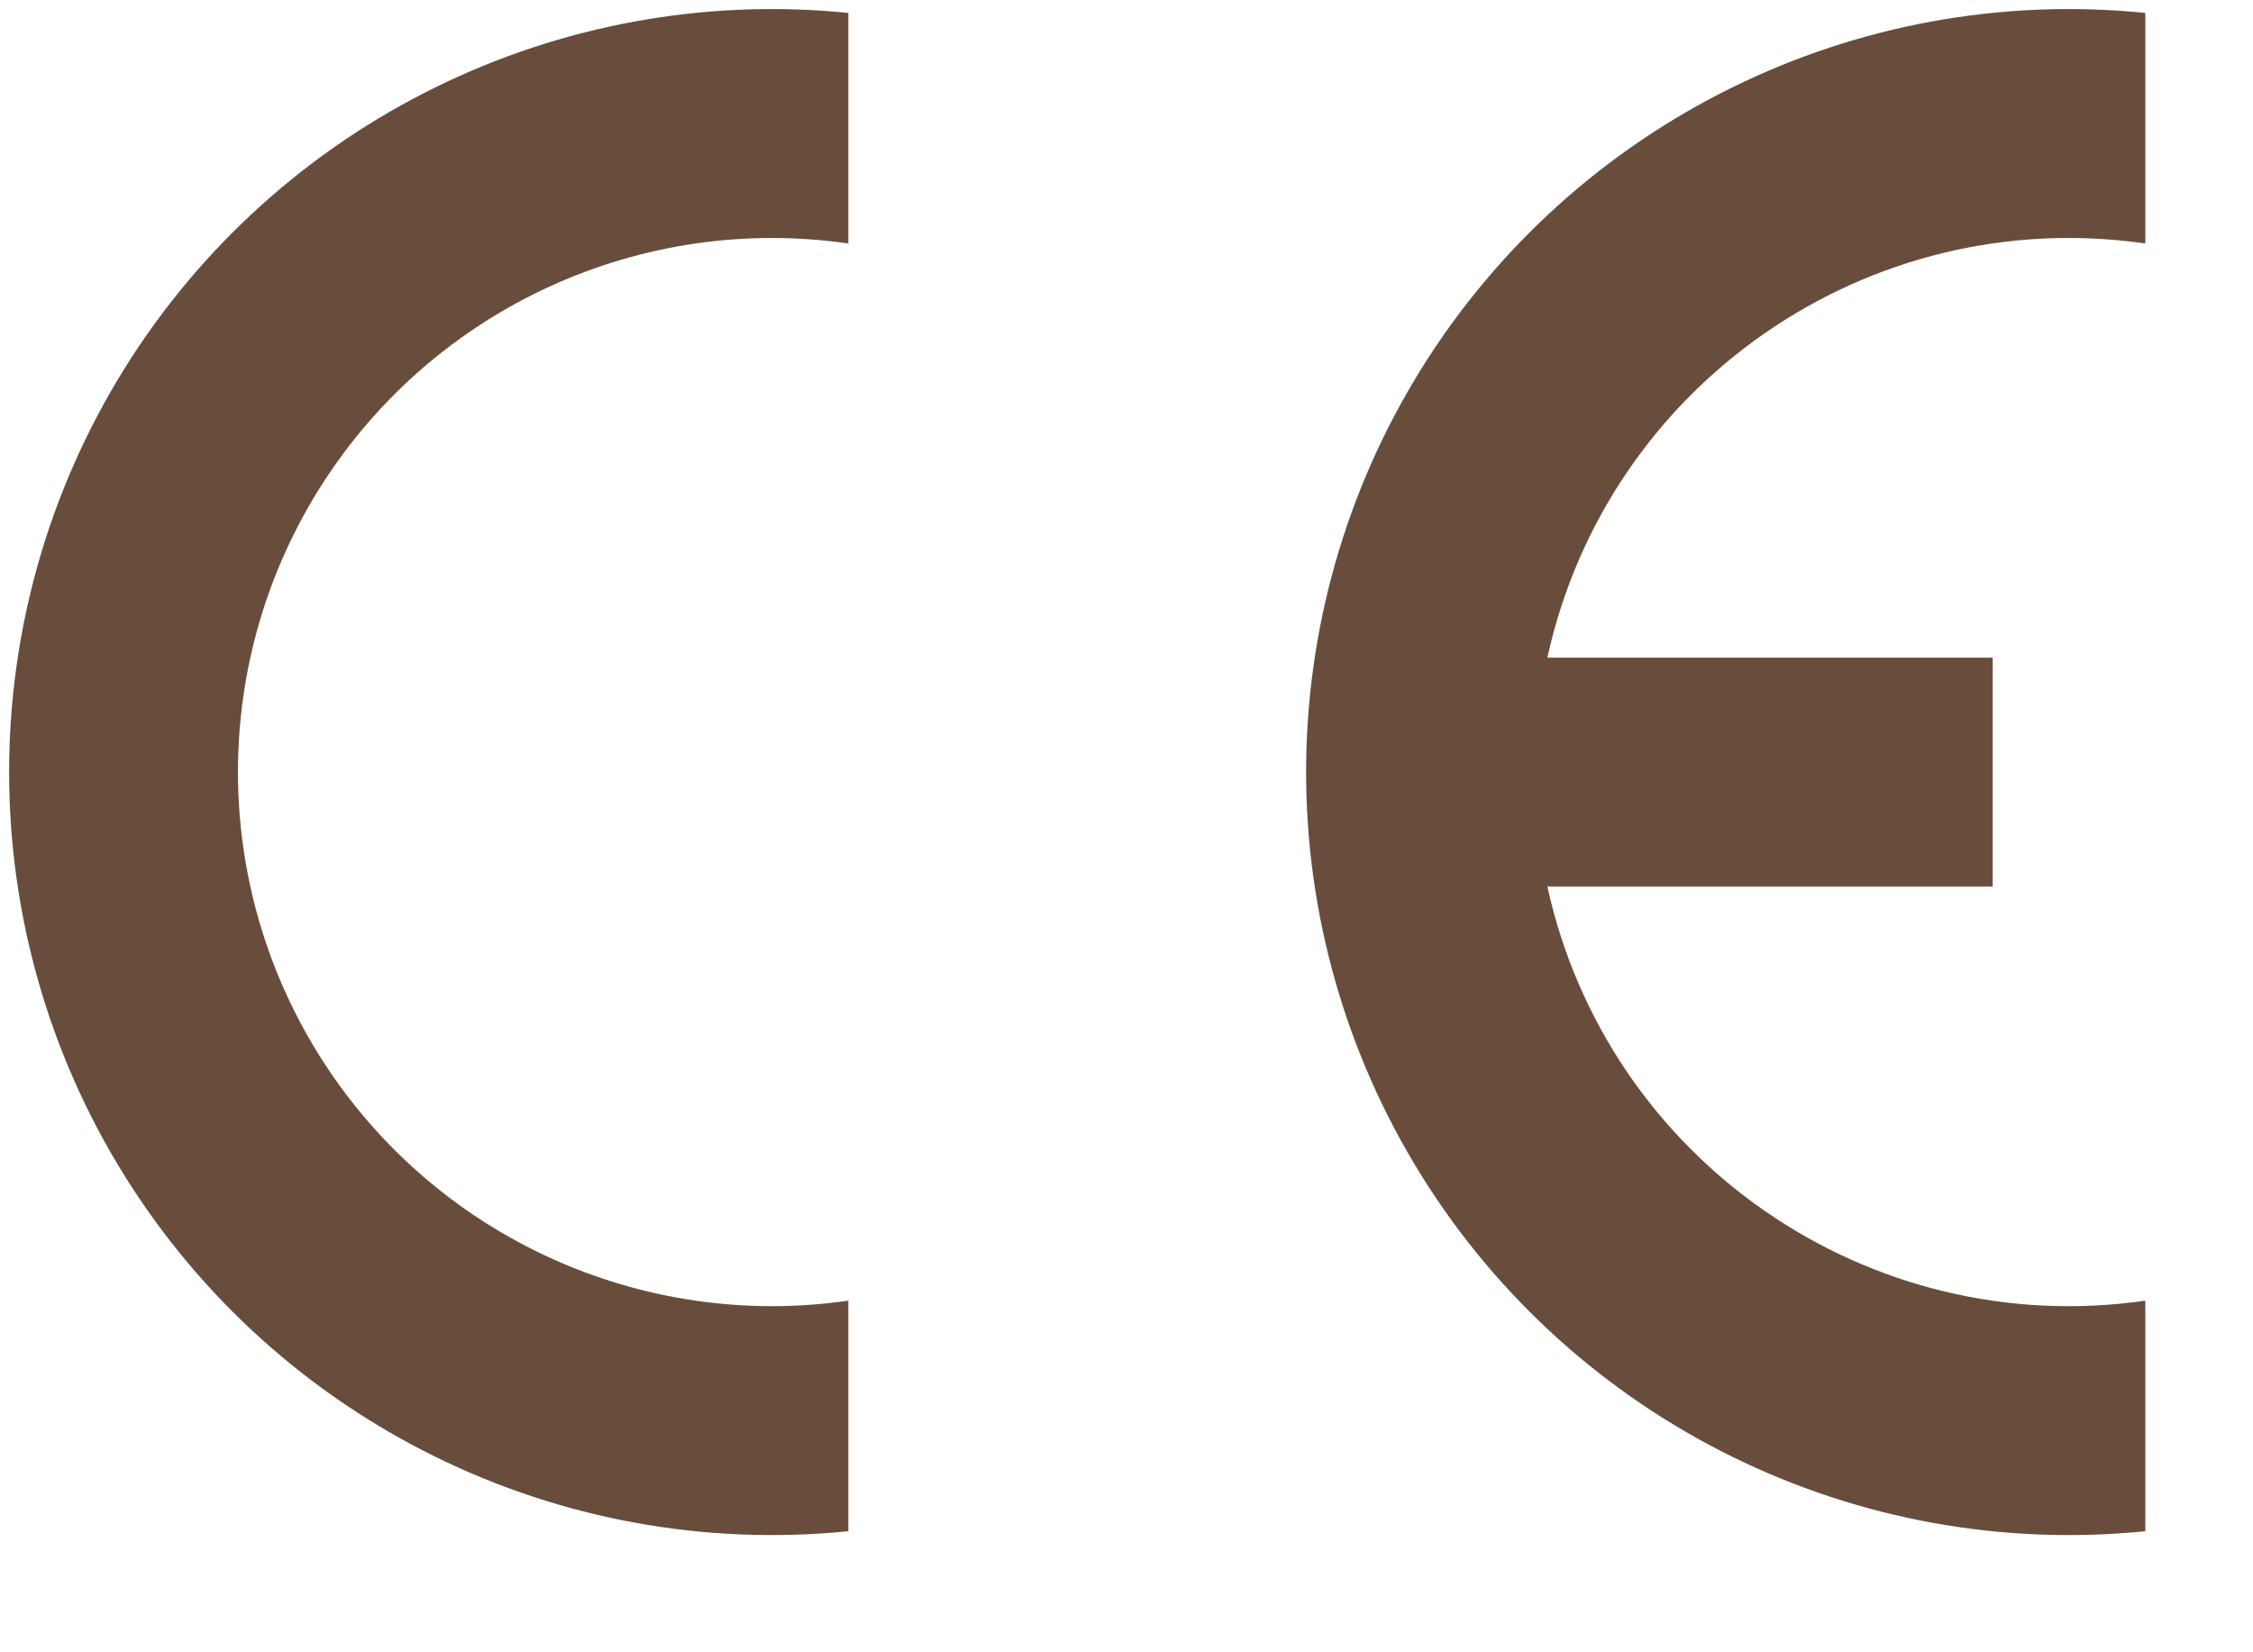
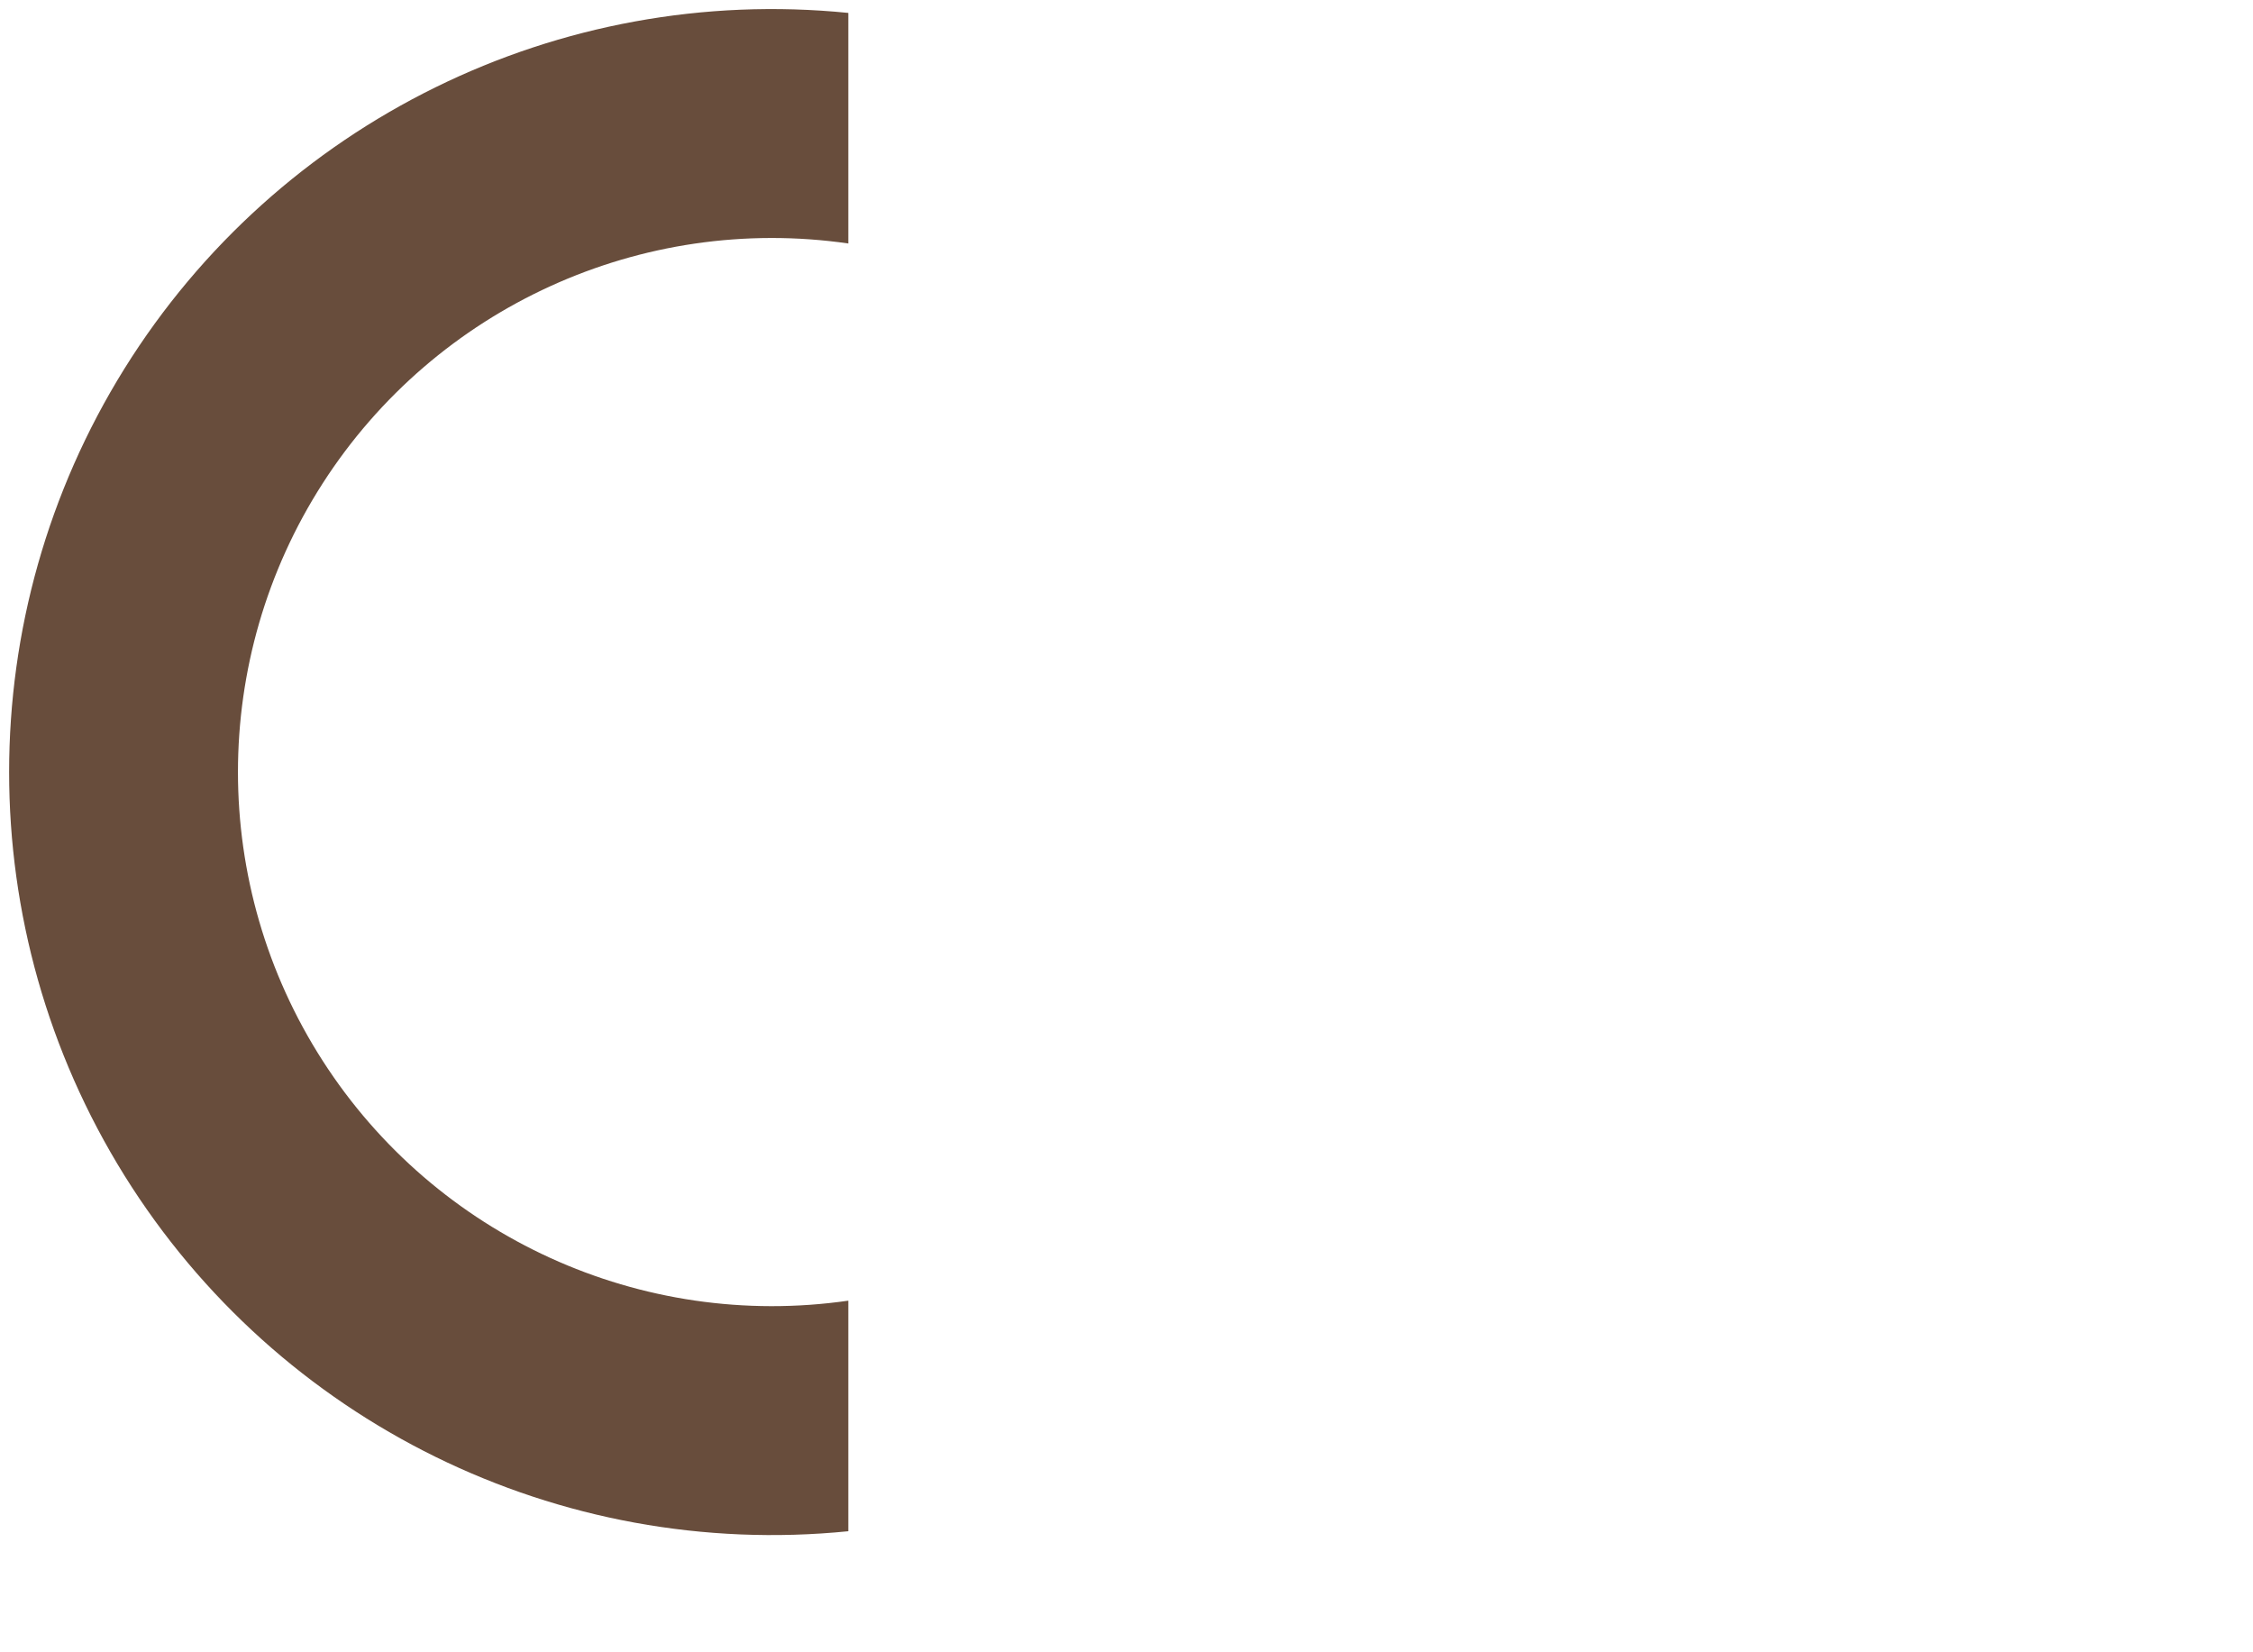
<svg xmlns="http://www.w3.org/2000/svg" width="15px" height="11px" viewBox="0 0 15 11" version="1.1">
  <title>Group</title>
  <desc />
  <defs />
  <g id="ce" stroke="none" stroke-width="1" fill="none" fill-rule="evenodd">
    <g id="group" fill="rgb(104,77,60)">
-       <path d="M5.648,0.086 L5.648,1.621 C4.27,1.422 2.902,2.046 2.149,3.217 C1.396,4.388 1.396,5.892 2.149,7.063 C2.902,8.234 4.27,8.858 5.648,8.659 L5.648,10.194 C3.721,10.388 1.852,9.469 0.828,7.825 C-0.195,6.181 -0.195,4.099 0.828,2.455 C1.852,0.811 3.721,-0.108 5.648,0.086 L5.648,0.086 Z" id="path3006" />
-       <path d="M10.302,4.378 C10.702,2.558 12.439,1.355 14.283,1.621 L14.283,0.086 C12.356,-0.108 10.487,0.811 9.463,2.455 C8.44,4.099 8.44,6.181 9.463,7.825 C10.487,9.469 12.356,10.388 14.283,10.194 L14.283,8.659 C12.439,8.925 10.702,7.722 10.302,5.902 L13.267,5.902 L13.267,4.378 L10.302,4.378 L10.302,4.378 Z" id="path3008" />
+       <path d="M5.648,0.086 L5.648,1.621 C4.27,1.422 2.902,2.046 2.149,3.217 C1.396,4.388 1.396,5.892 2.149,7.063 C2.902,8.234 4.27,8.858 5.648,8.659 L5.648,10.194 C3.721,10.388 1.852,9.469 0.828,7.825 C-0.195,6.181 -0.195,4.099 0.828,2.455 C1.852,0.811 3.721,-0.108 5.648,0.086 L5.648,0.086 " id="path3006" />
    </g>
  </g>
</svg>